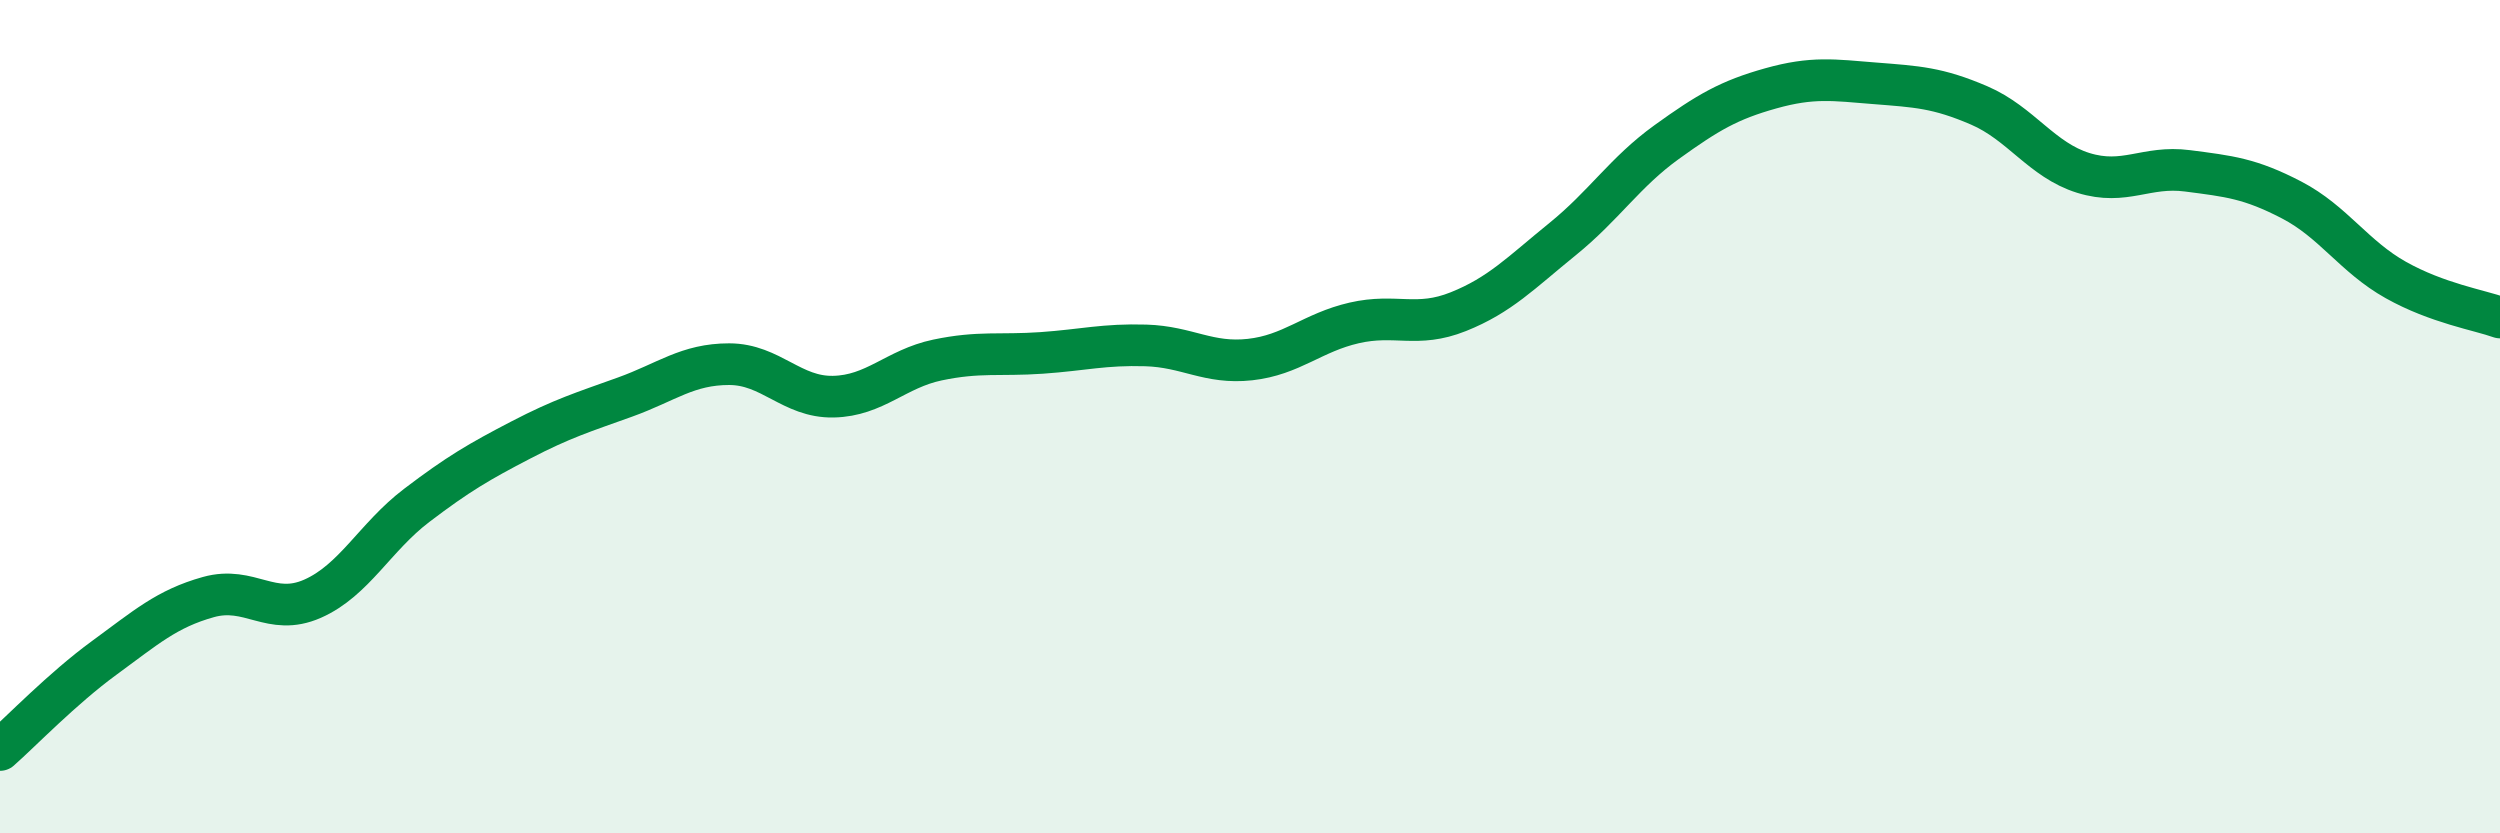
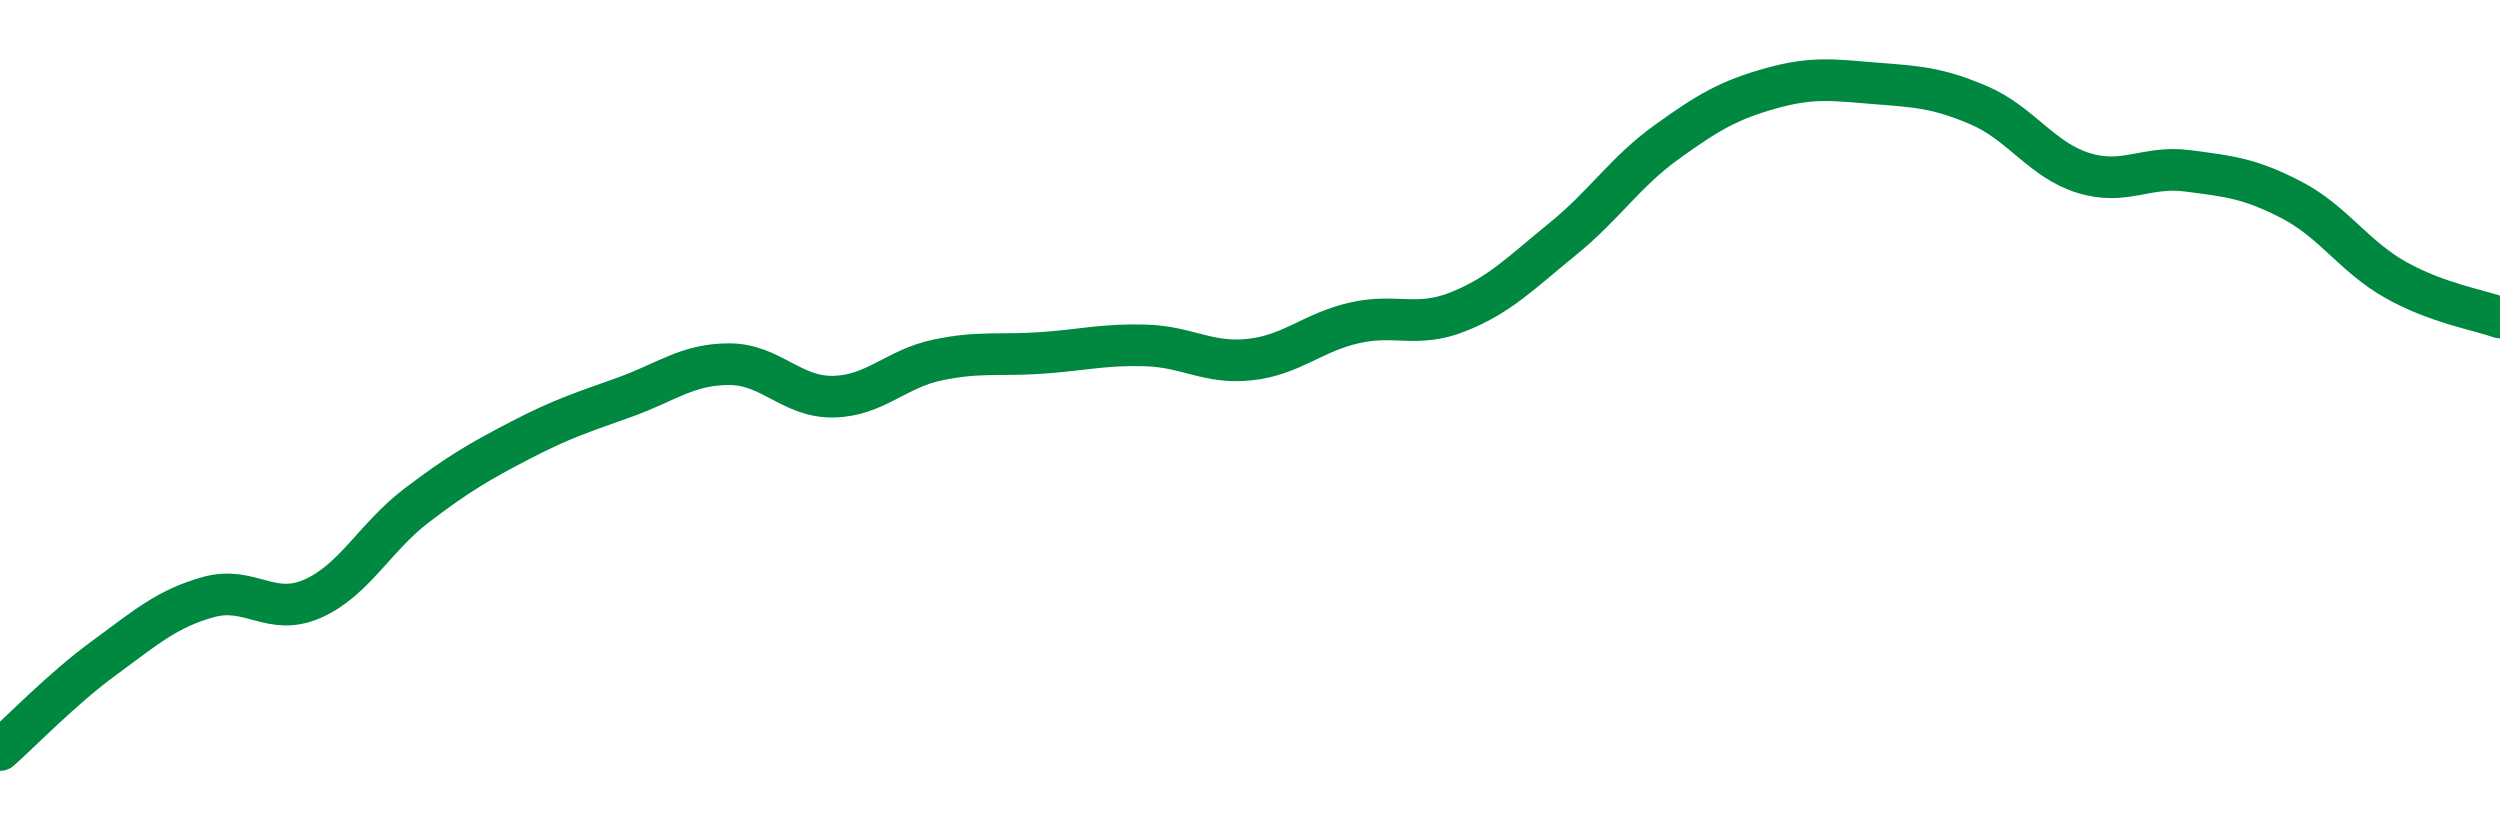
<svg xmlns="http://www.w3.org/2000/svg" width="60" height="20" viewBox="0 0 60 20">
-   <path d="M 0,18 C 0.5,17.56 1.5,16.52 2.5,15.79 C 3.5,15.06 4,14.61 5,14.33 C 6,14.05 6.5,14.81 7.5,14.37 C 8.5,13.93 9,12.89 10,12.13 C 11,11.37 11.5,11.08 12.5,10.56 C 13.5,10.04 14,9.89 15,9.53 C 16,9.17 16.5,8.74 17.5,8.74 C 18.5,8.74 19,9.54 20,9.52 C 21,9.5 21.5,8.85 22.5,8.64 C 23.5,8.43 24,8.54 25,8.47 C 26,8.4 26.5,8.26 27.5,8.29 C 28.5,8.32 29,8.74 30,8.63 C 31,8.52 31.5,7.98 32.5,7.75 C 33.5,7.52 34,7.88 35,7.48 C 36,7.08 36.5,6.55 37.5,5.74 C 38.5,4.93 39,4.13 40,3.41 C 41,2.69 41.5,2.4 42.5,2.12 C 43.5,1.84 44,1.92 45,2 C 46,2.08 46.5,2.1 47.5,2.53 C 48.5,2.96 49,3.84 50,4.15 C 51,4.46 51.5,3.97 52.5,4.1 C 53.5,4.23 54,4.28 55,4.8 C 56,5.32 56.5,6.16 57.5,6.72 C 58.5,7.28 59.5,7.44 60,7.62L60 20L0 20Z" fill="#008740" opacity="0.1" stroke-linecap="round" stroke-linejoin="round" />
  <path d="M 0,18 C 0.5,17.56 1.5,16.52 2.5,15.79 C 3.5,15.06 4,14.61 5,14.33 C 6,14.05 6.5,14.81 7.5,14.37 C 8.5,13.93 9,12.89 10,12.13 C 11,11.37 11.5,11.08 12.5,10.56 C 13.5,10.04 14,9.89 15,9.53 C 16,9.17 16.5,8.74 17.5,8.74 C 18.5,8.74 19,9.54 20,9.52 C 21,9.5 21.5,8.85 22.5,8.64 C 23.5,8.43 24,8.54 25,8.47 C 26,8.4 26.5,8.26 27.5,8.29 C 28.5,8.32 29,8.74 30,8.63 C 31,8.52 31.5,7.98 32.5,7.75 C 33.5,7.52 34,7.88 35,7.48 C 36,7.08 36.5,6.55 37.5,5.74 C 38.5,4.93 39,4.13 40,3.41 C 41,2.69 41.5,2.4 42.5,2.12 C 43.5,1.84 44,1.92 45,2 C 46,2.08 46.5,2.1 47.5,2.53 C 48.5,2.96 49,3.84 50,4.15 C 51,4.46 51.5,3.97 52.5,4.1 C 53.5,4.23 54,4.28 55,4.8 C 56,5.32 56.5,6.16 57.5,6.72 C 58.5,7.28 59.5,7.44 60,7.62" stroke="#008740" stroke-width="1" fill="none" stroke-linecap="round" stroke-linejoin="round" />
</svg>